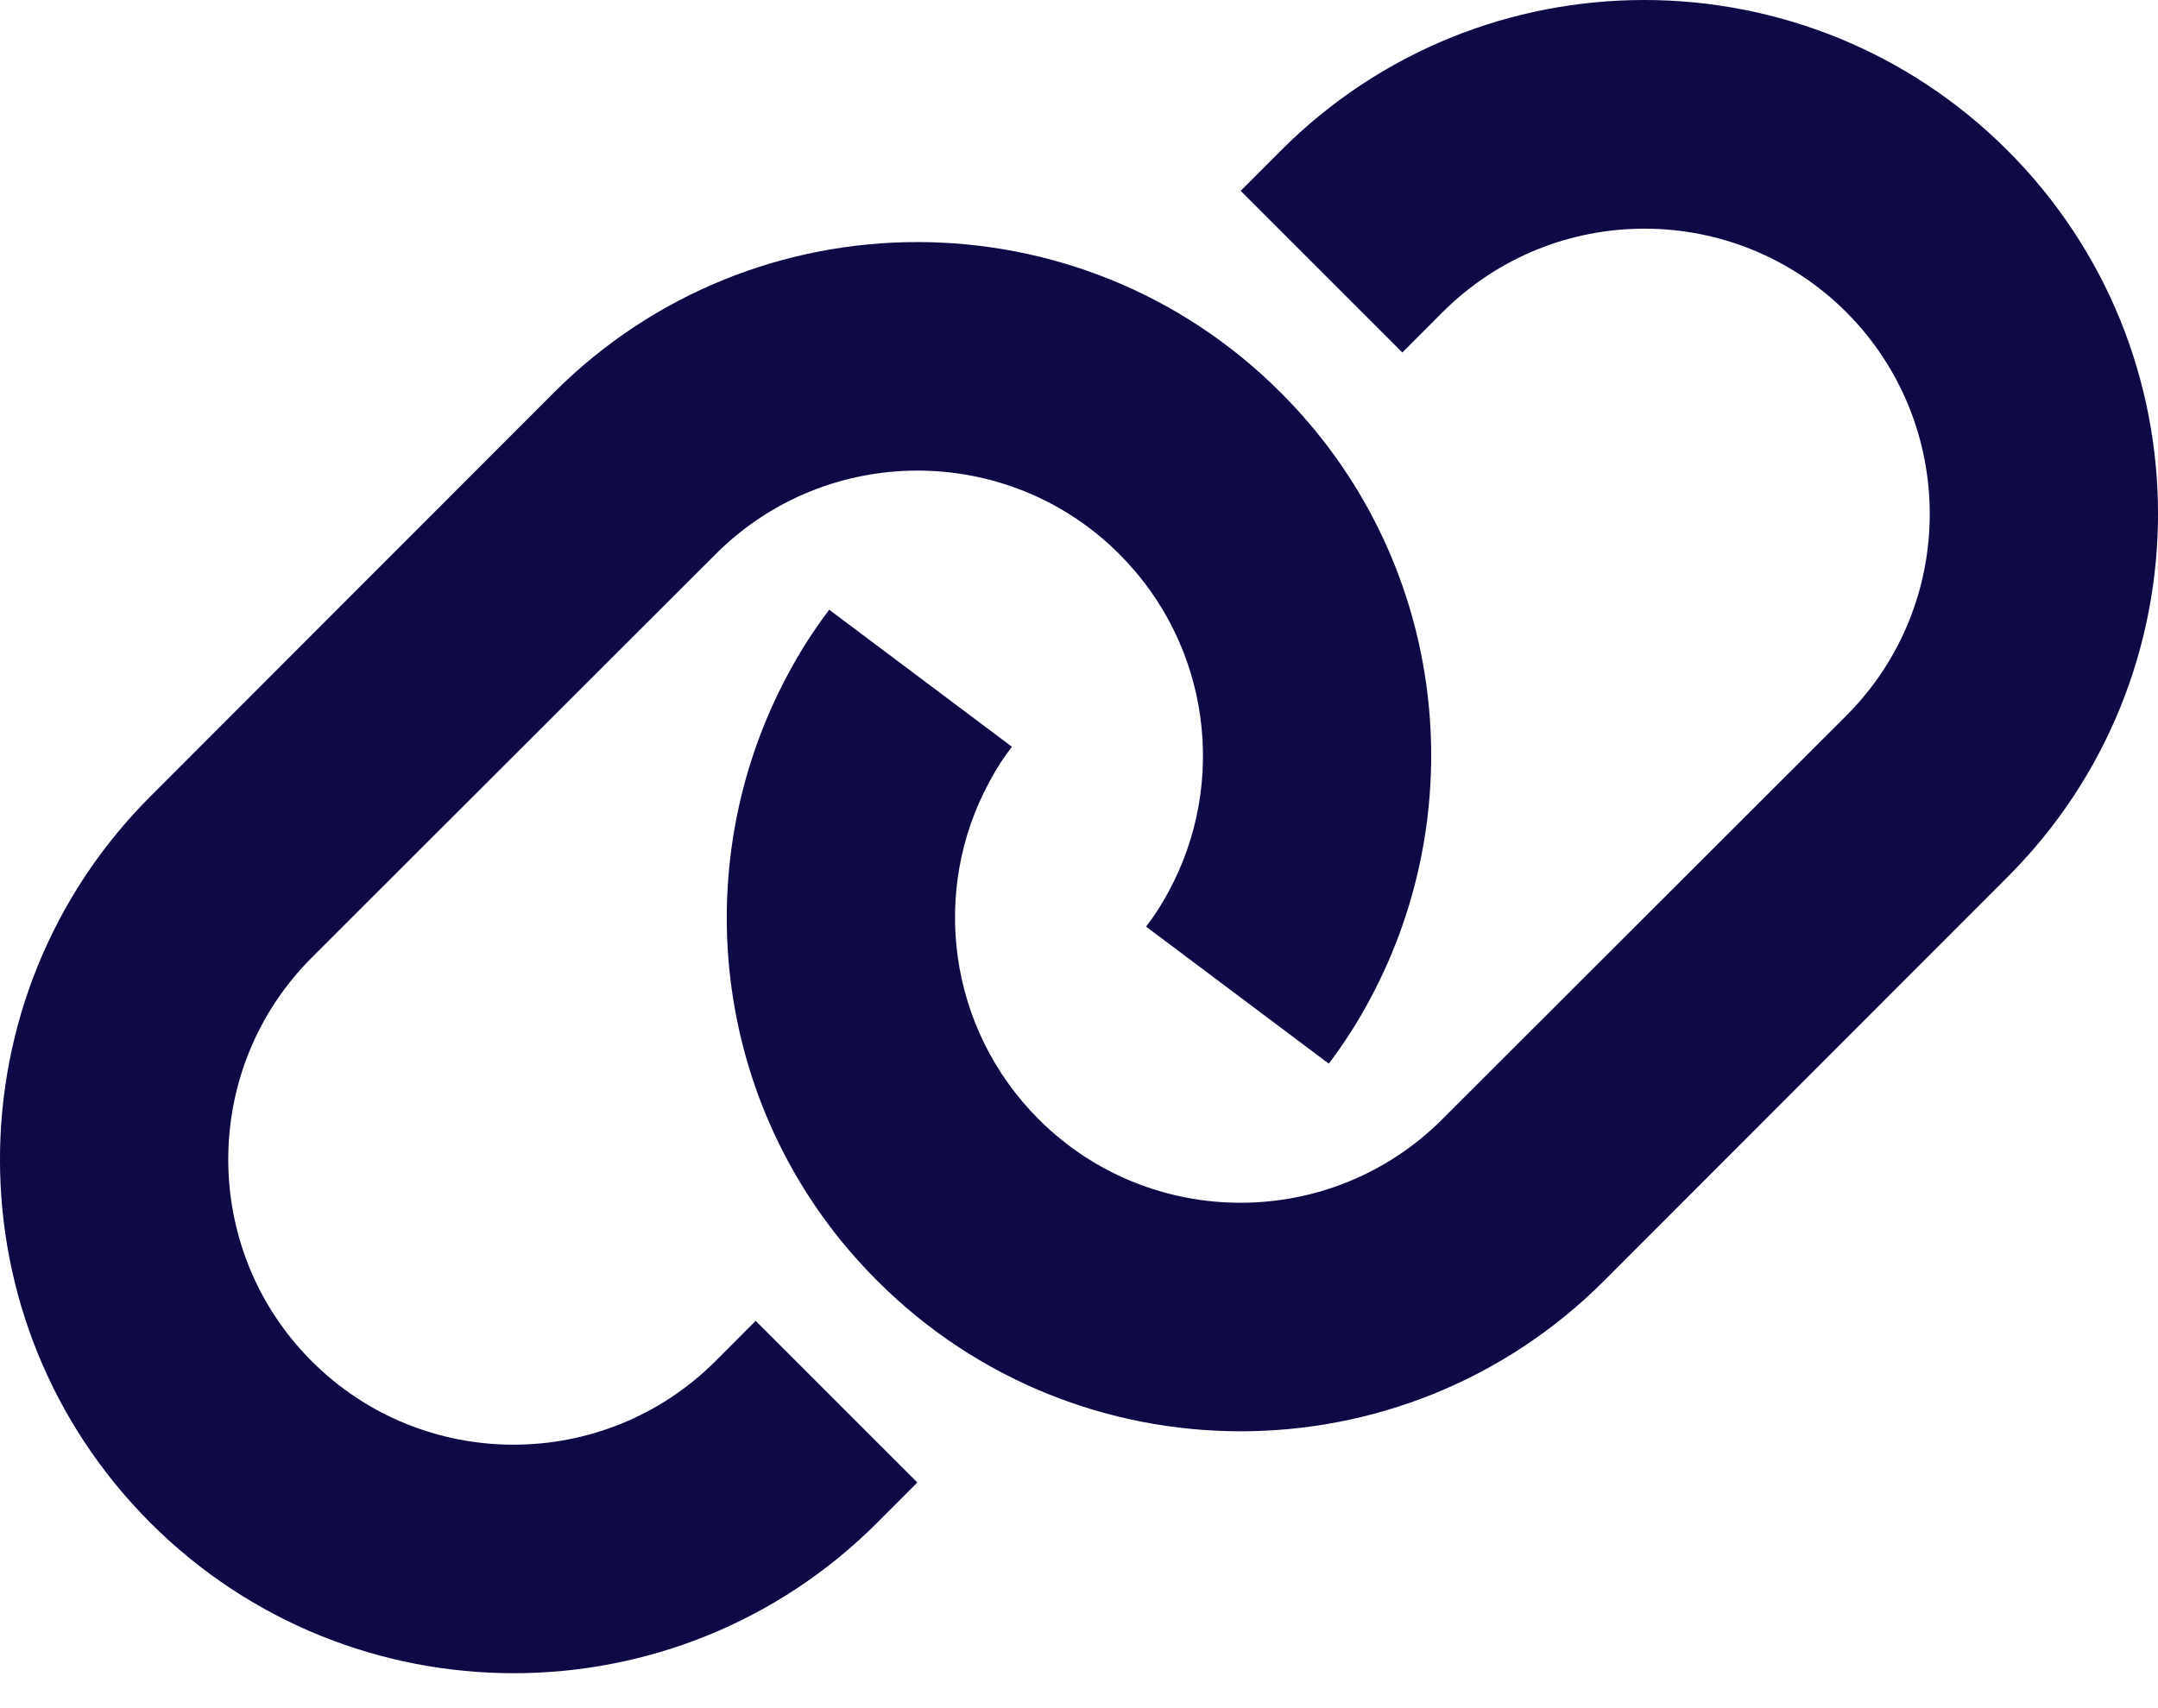
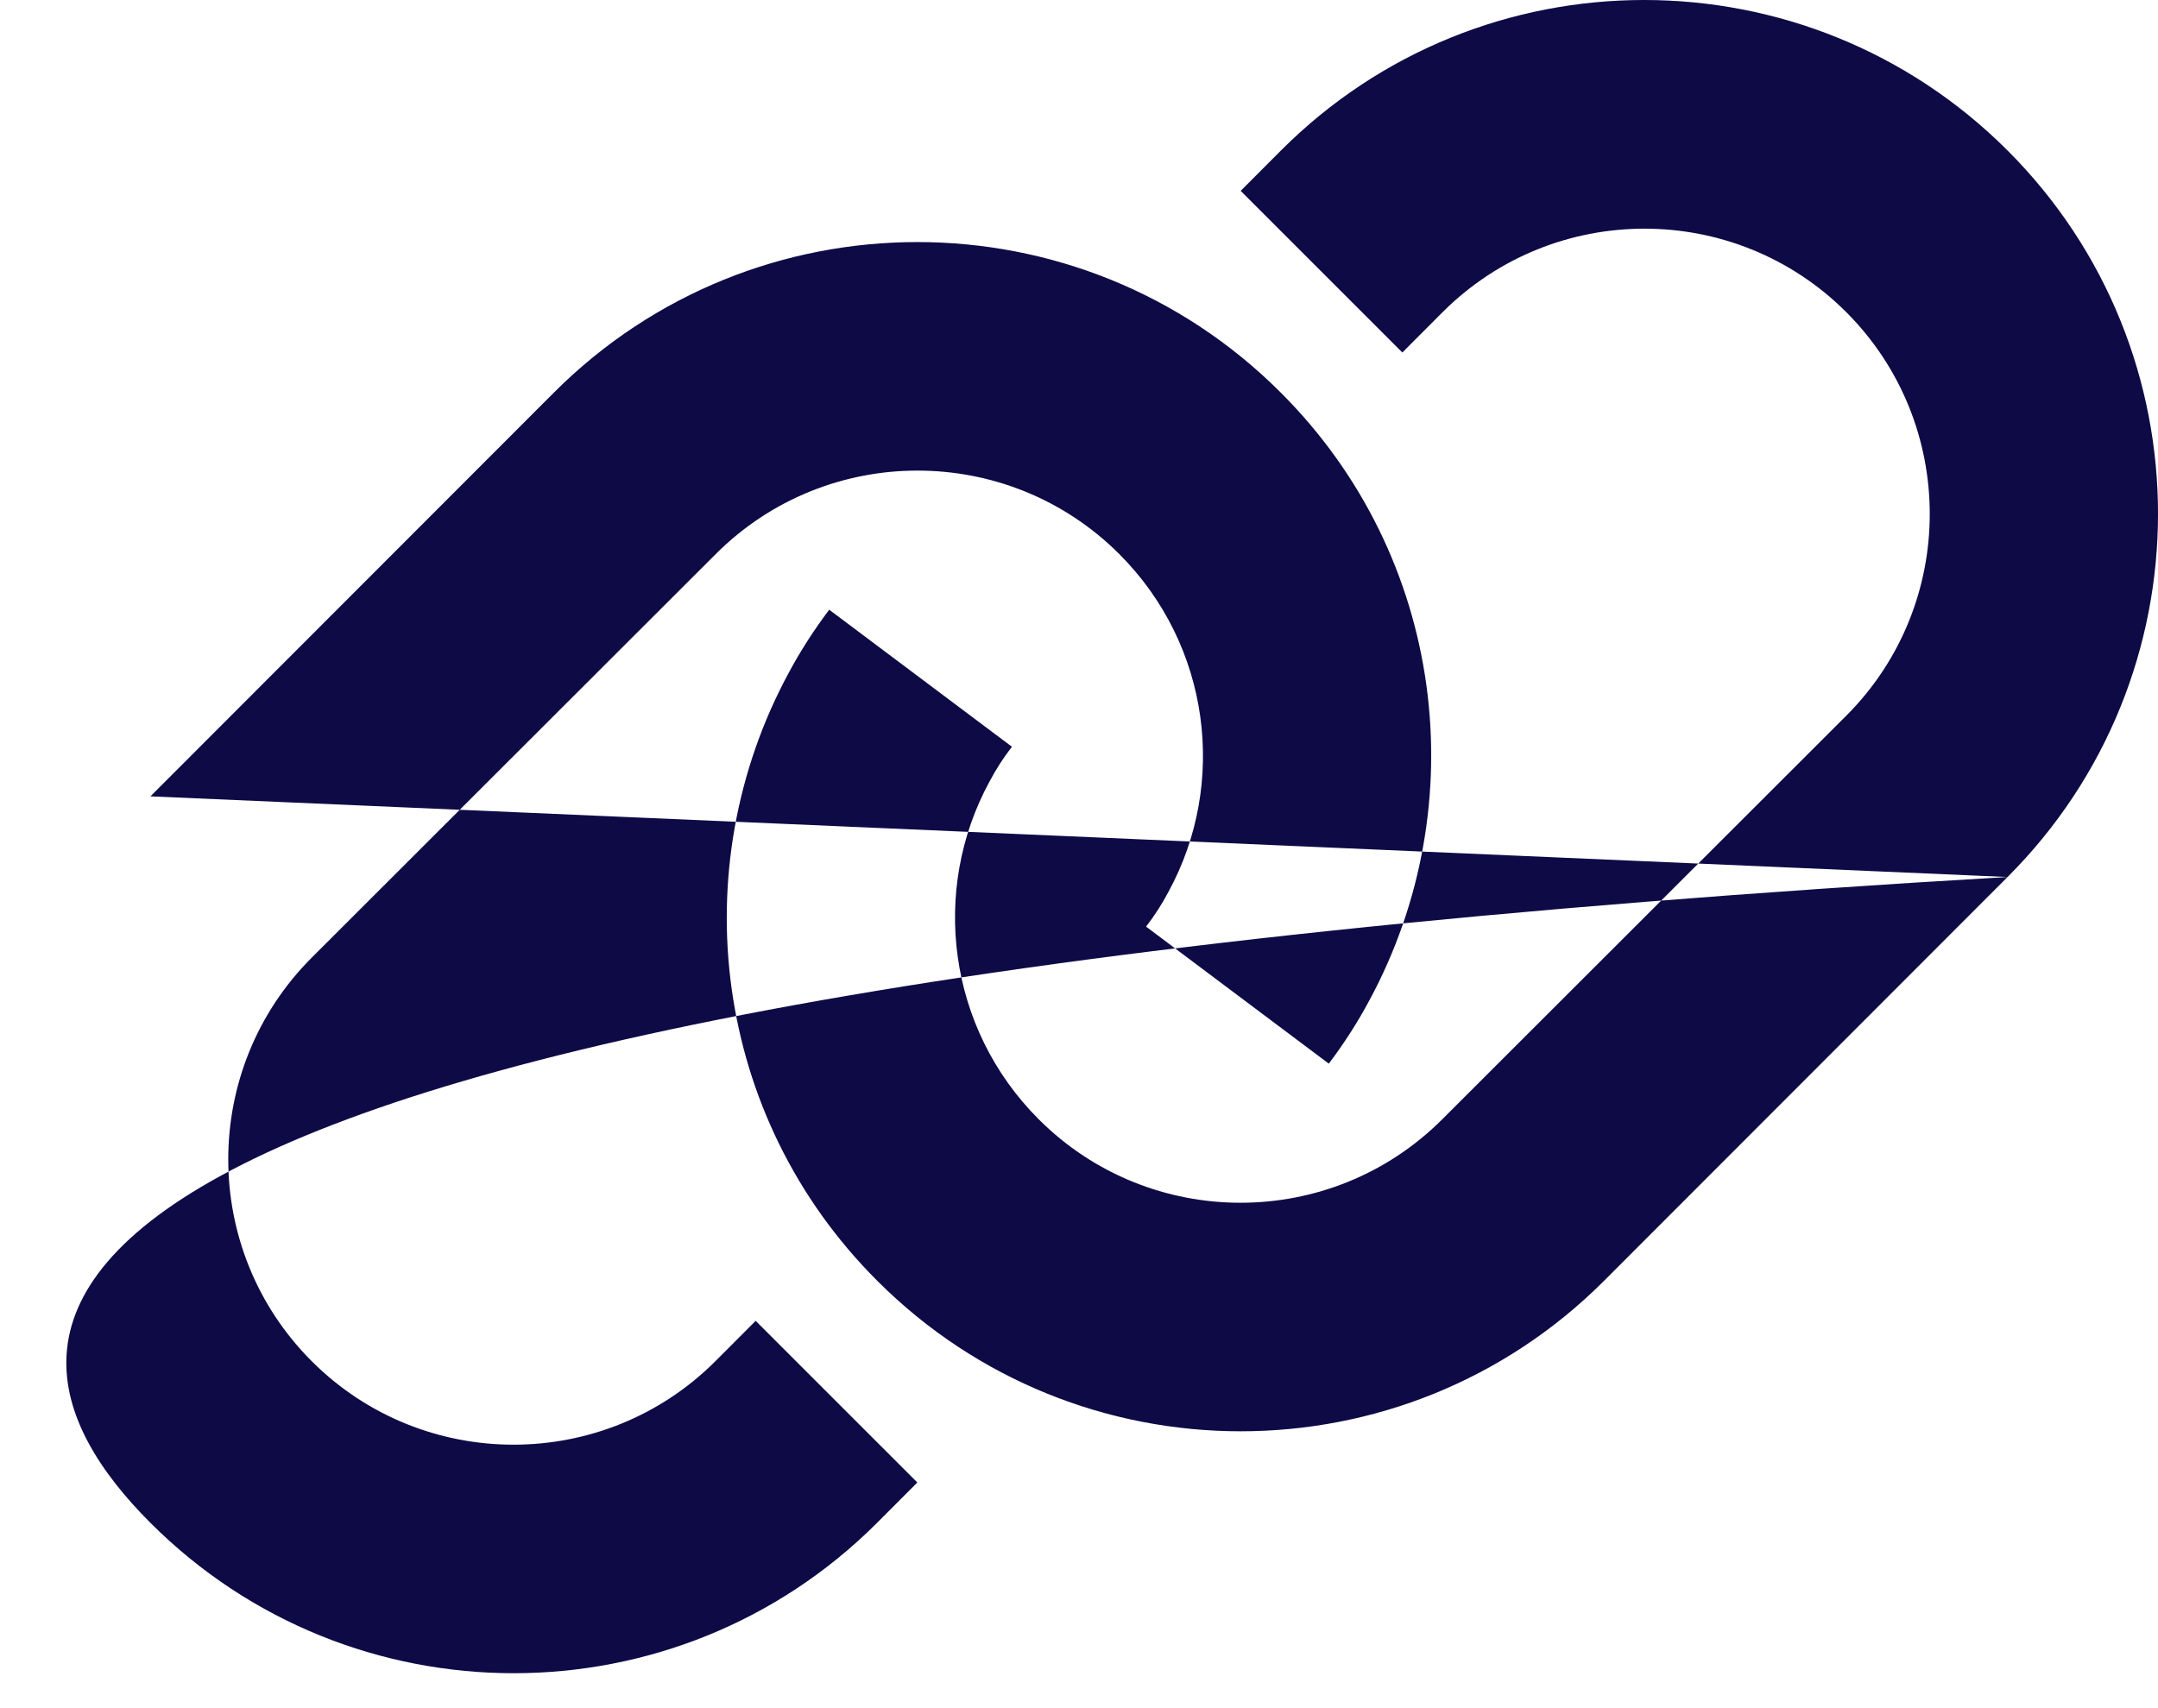
<svg xmlns="http://www.w3.org/2000/svg" width="24" height="19" viewBox="0 0 24 19" fill="none">
-   <path d="M22.327 9.755C24.558 7.525 24.558 3.905 22.327 1.674C20.097 -0.556 16.477 -0.56 14.246 1.674L13.798 2.123L15.596 3.921L16.044 3.472C17.283 2.234 19.295 2.234 20.533 3.472C21.771 4.711 21.771 6.723 20.533 7.961L16.04 12.45C14.802 13.688 12.79 13.688 11.552 12.45C10.536 11.434 10.349 9.898 11.004 8.695C11.075 8.56 11.159 8.429 11.254 8.306L9.222 6.782C9.051 7.009 8.9 7.243 8.769 7.489C7.598 9.656 7.924 12.418 9.758 14.248C11.988 16.478 15.608 16.478 17.838 14.248L22.327 9.755ZM1.673 8.858C-0.558 11.089 -0.558 14.708 1.673 16.939C3.903 19.169 7.523 19.169 9.754 16.939L10.202 16.49L8.404 14.692L7.956 15.141C6.717 16.379 4.705 16.379 3.467 15.141C2.229 13.903 2.229 11.89 3.467 10.652L7.96 6.163C9.198 4.925 11.21 4.925 12.448 6.163C13.464 7.179 13.651 8.715 12.996 9.918C12.925 10.053 12.841 10.184 12.746 10.307L14.778 11.831C14.949 11.605 15.1 11.37 15.231 11.124C16.401 8.957 16.076 6.195 14.242 4.365C12.012 2.135 8.392 2.135 6.162 4.365L1.673 8.858Z" fill="#0D0A46" />
+   <path d="M22.327 9.755C24.558 7.525 24.558 3.905 22.327 1.674C20.097 -0.556 16.477 -0.56 14.246 1.674L13.798 2.123L15.596 3.921L16.044 3.472C17.283 2.234 19.295 2.234 20.533 3.472C21.771 4.711 21.771 6.723 20.533 7.961L16.04 12.45C14.802 13.688 12.79 13.688 11.552 12.45C10.536 11.434 10.349 9.898 11.004 8.695C11.075 8.56 11.159 8.429 11.254 8.306L9.222 6.782C9.051 7.009 8.9 7.243 8.769 7.489C7.598 9.656 7.924 12.418 9.758 14.248C11.988 16.478 15.608 16.478 17.838 14.248L22.327 9.755ZC-0.558 11.089 -0.558 14.708 1.673 16.939C3.903 19.169 7.523 19.169 9.754 16.939L10.202 16.49L8.404 14.692L7.956 15.141C6.717 16.379 4.705 16.379 3.467 15.141C2.229 13.903 2.229 11.89 3.467 10.652L7.96 6.163C9.198 4.925 11.21 4.925 12.448 6.163C13.464 7.179 13.651 8.715 12.996 9.918C12.925 10.053 12.841 10.184 12.746 10.307L14.778 11.831C14.949 11.605 15.1 11.37 15.231 11.124C16.401 8.957 16.076 6.195 14.242 4.365C12.012 2.135 8.392 2.135 6.162 4.365L1.673 8.858Z" fill="#0D0A46" />
</svg>